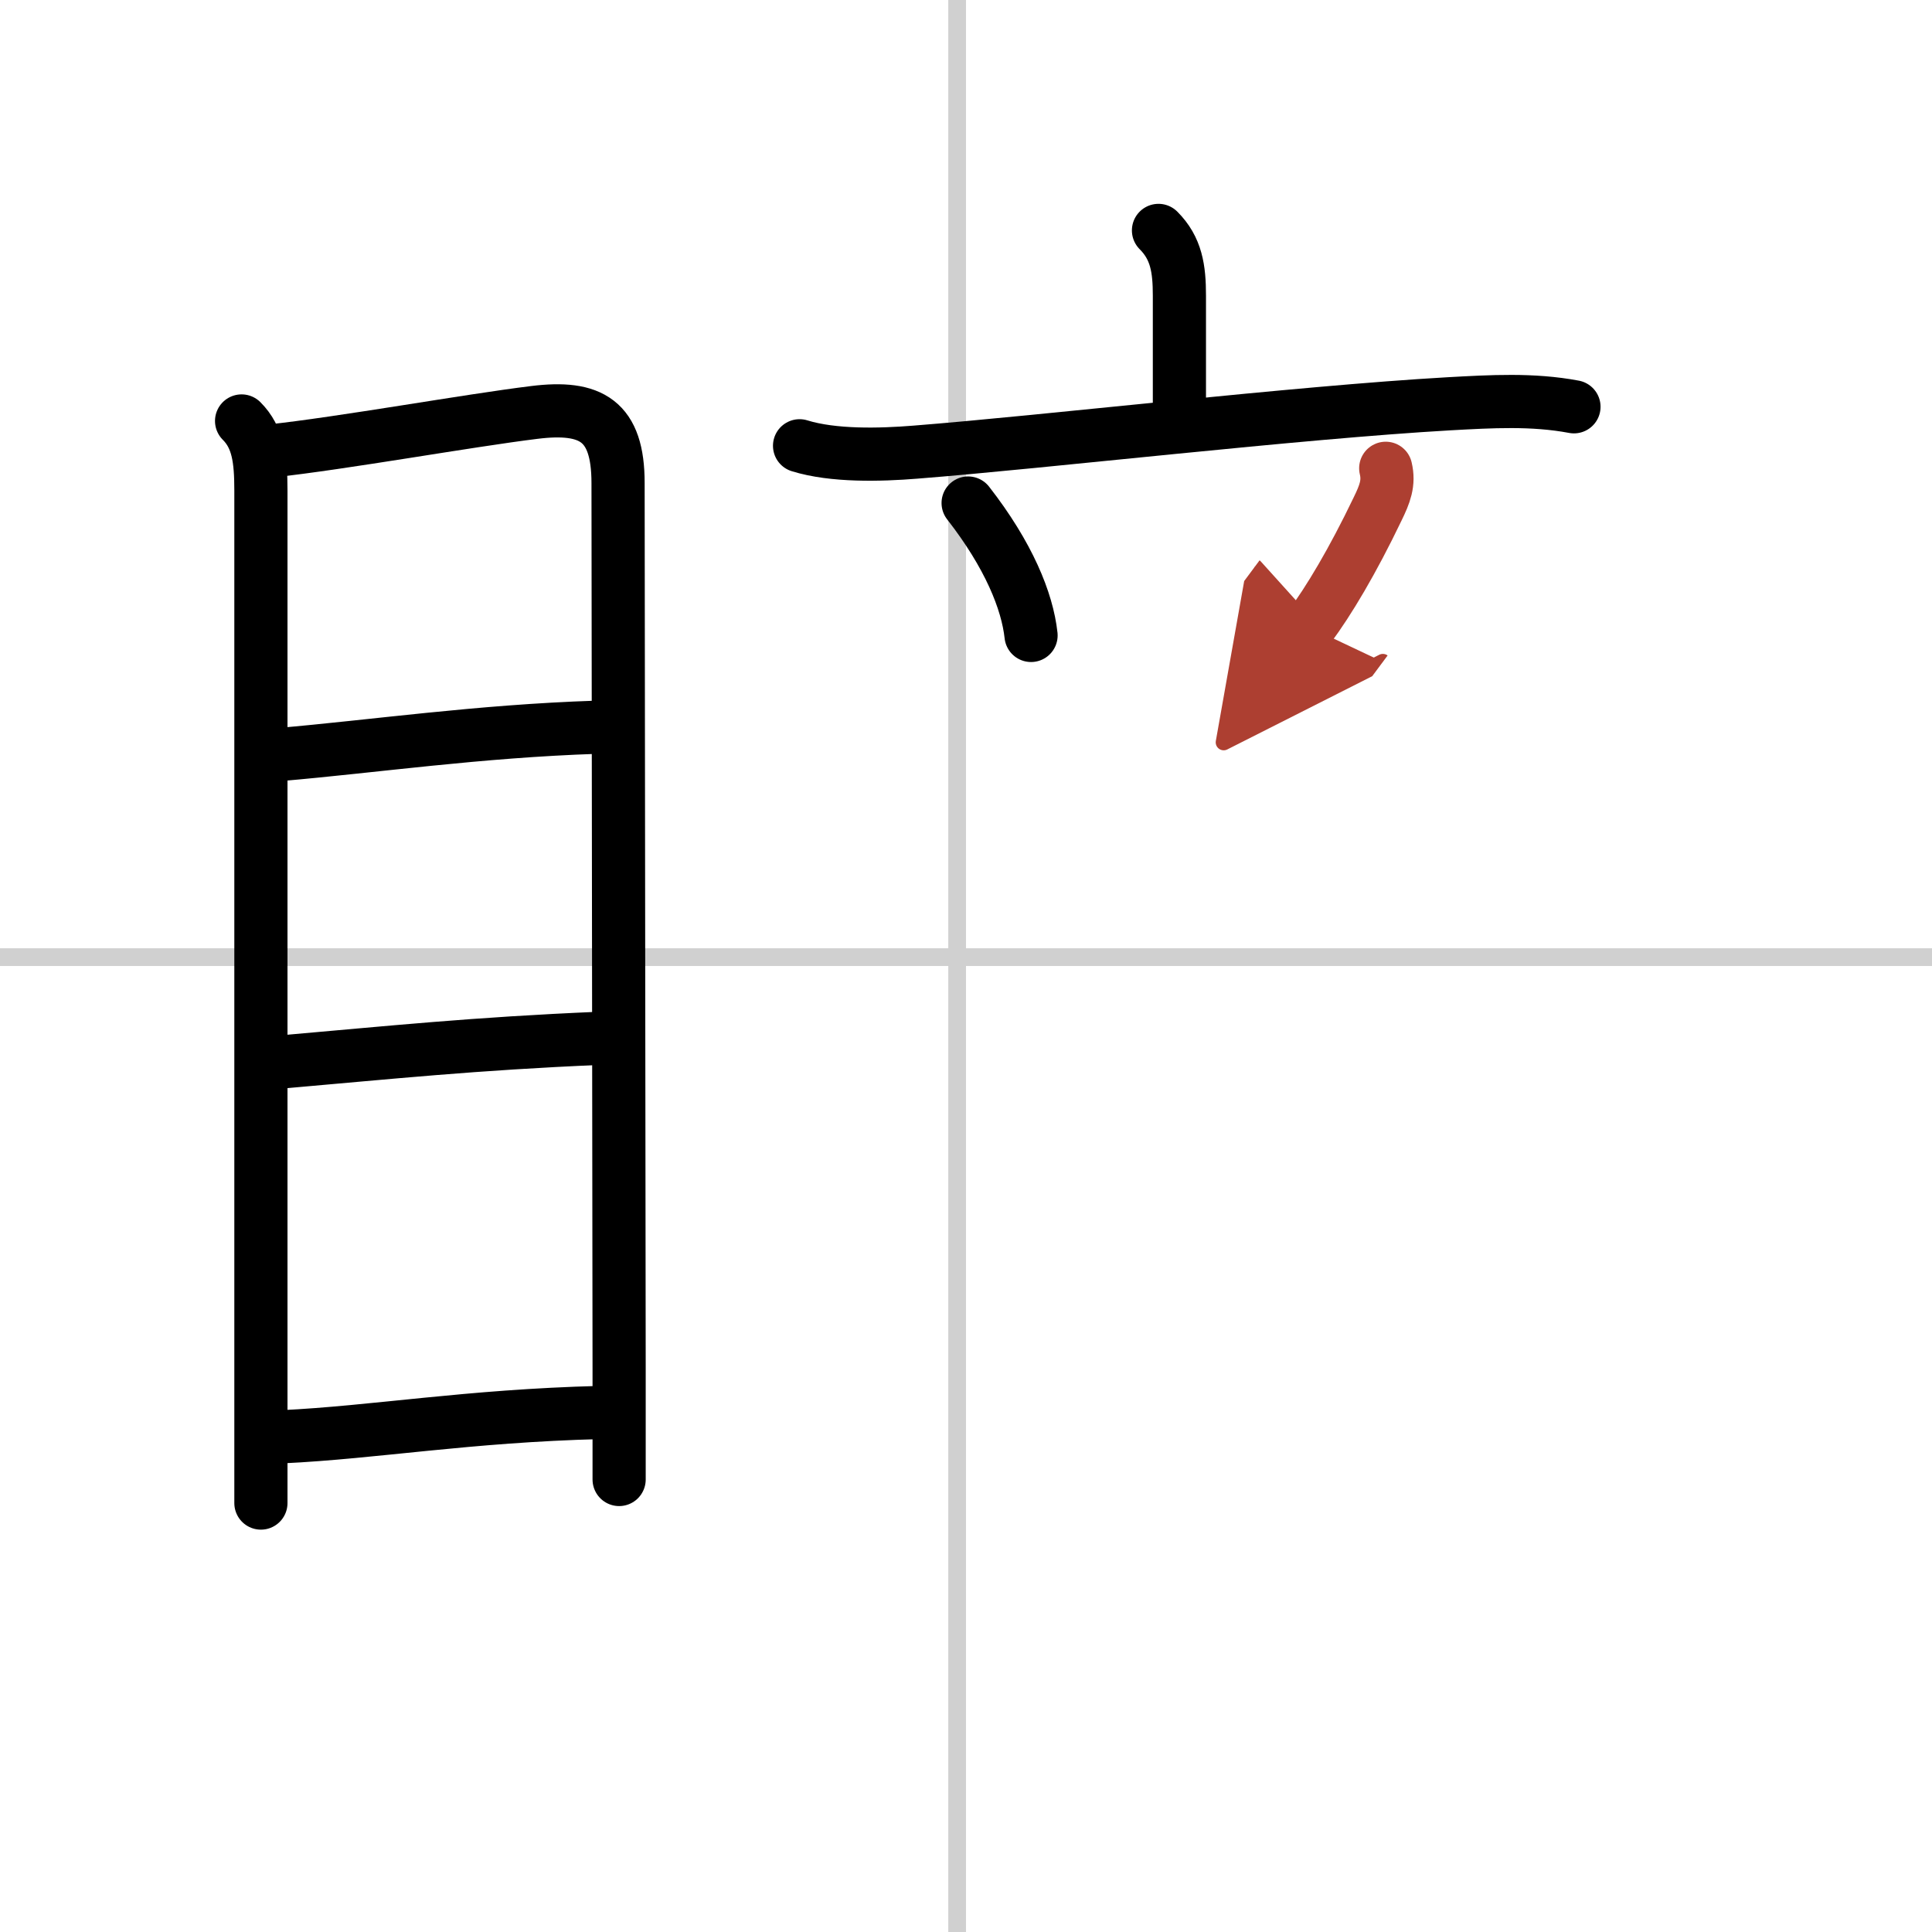
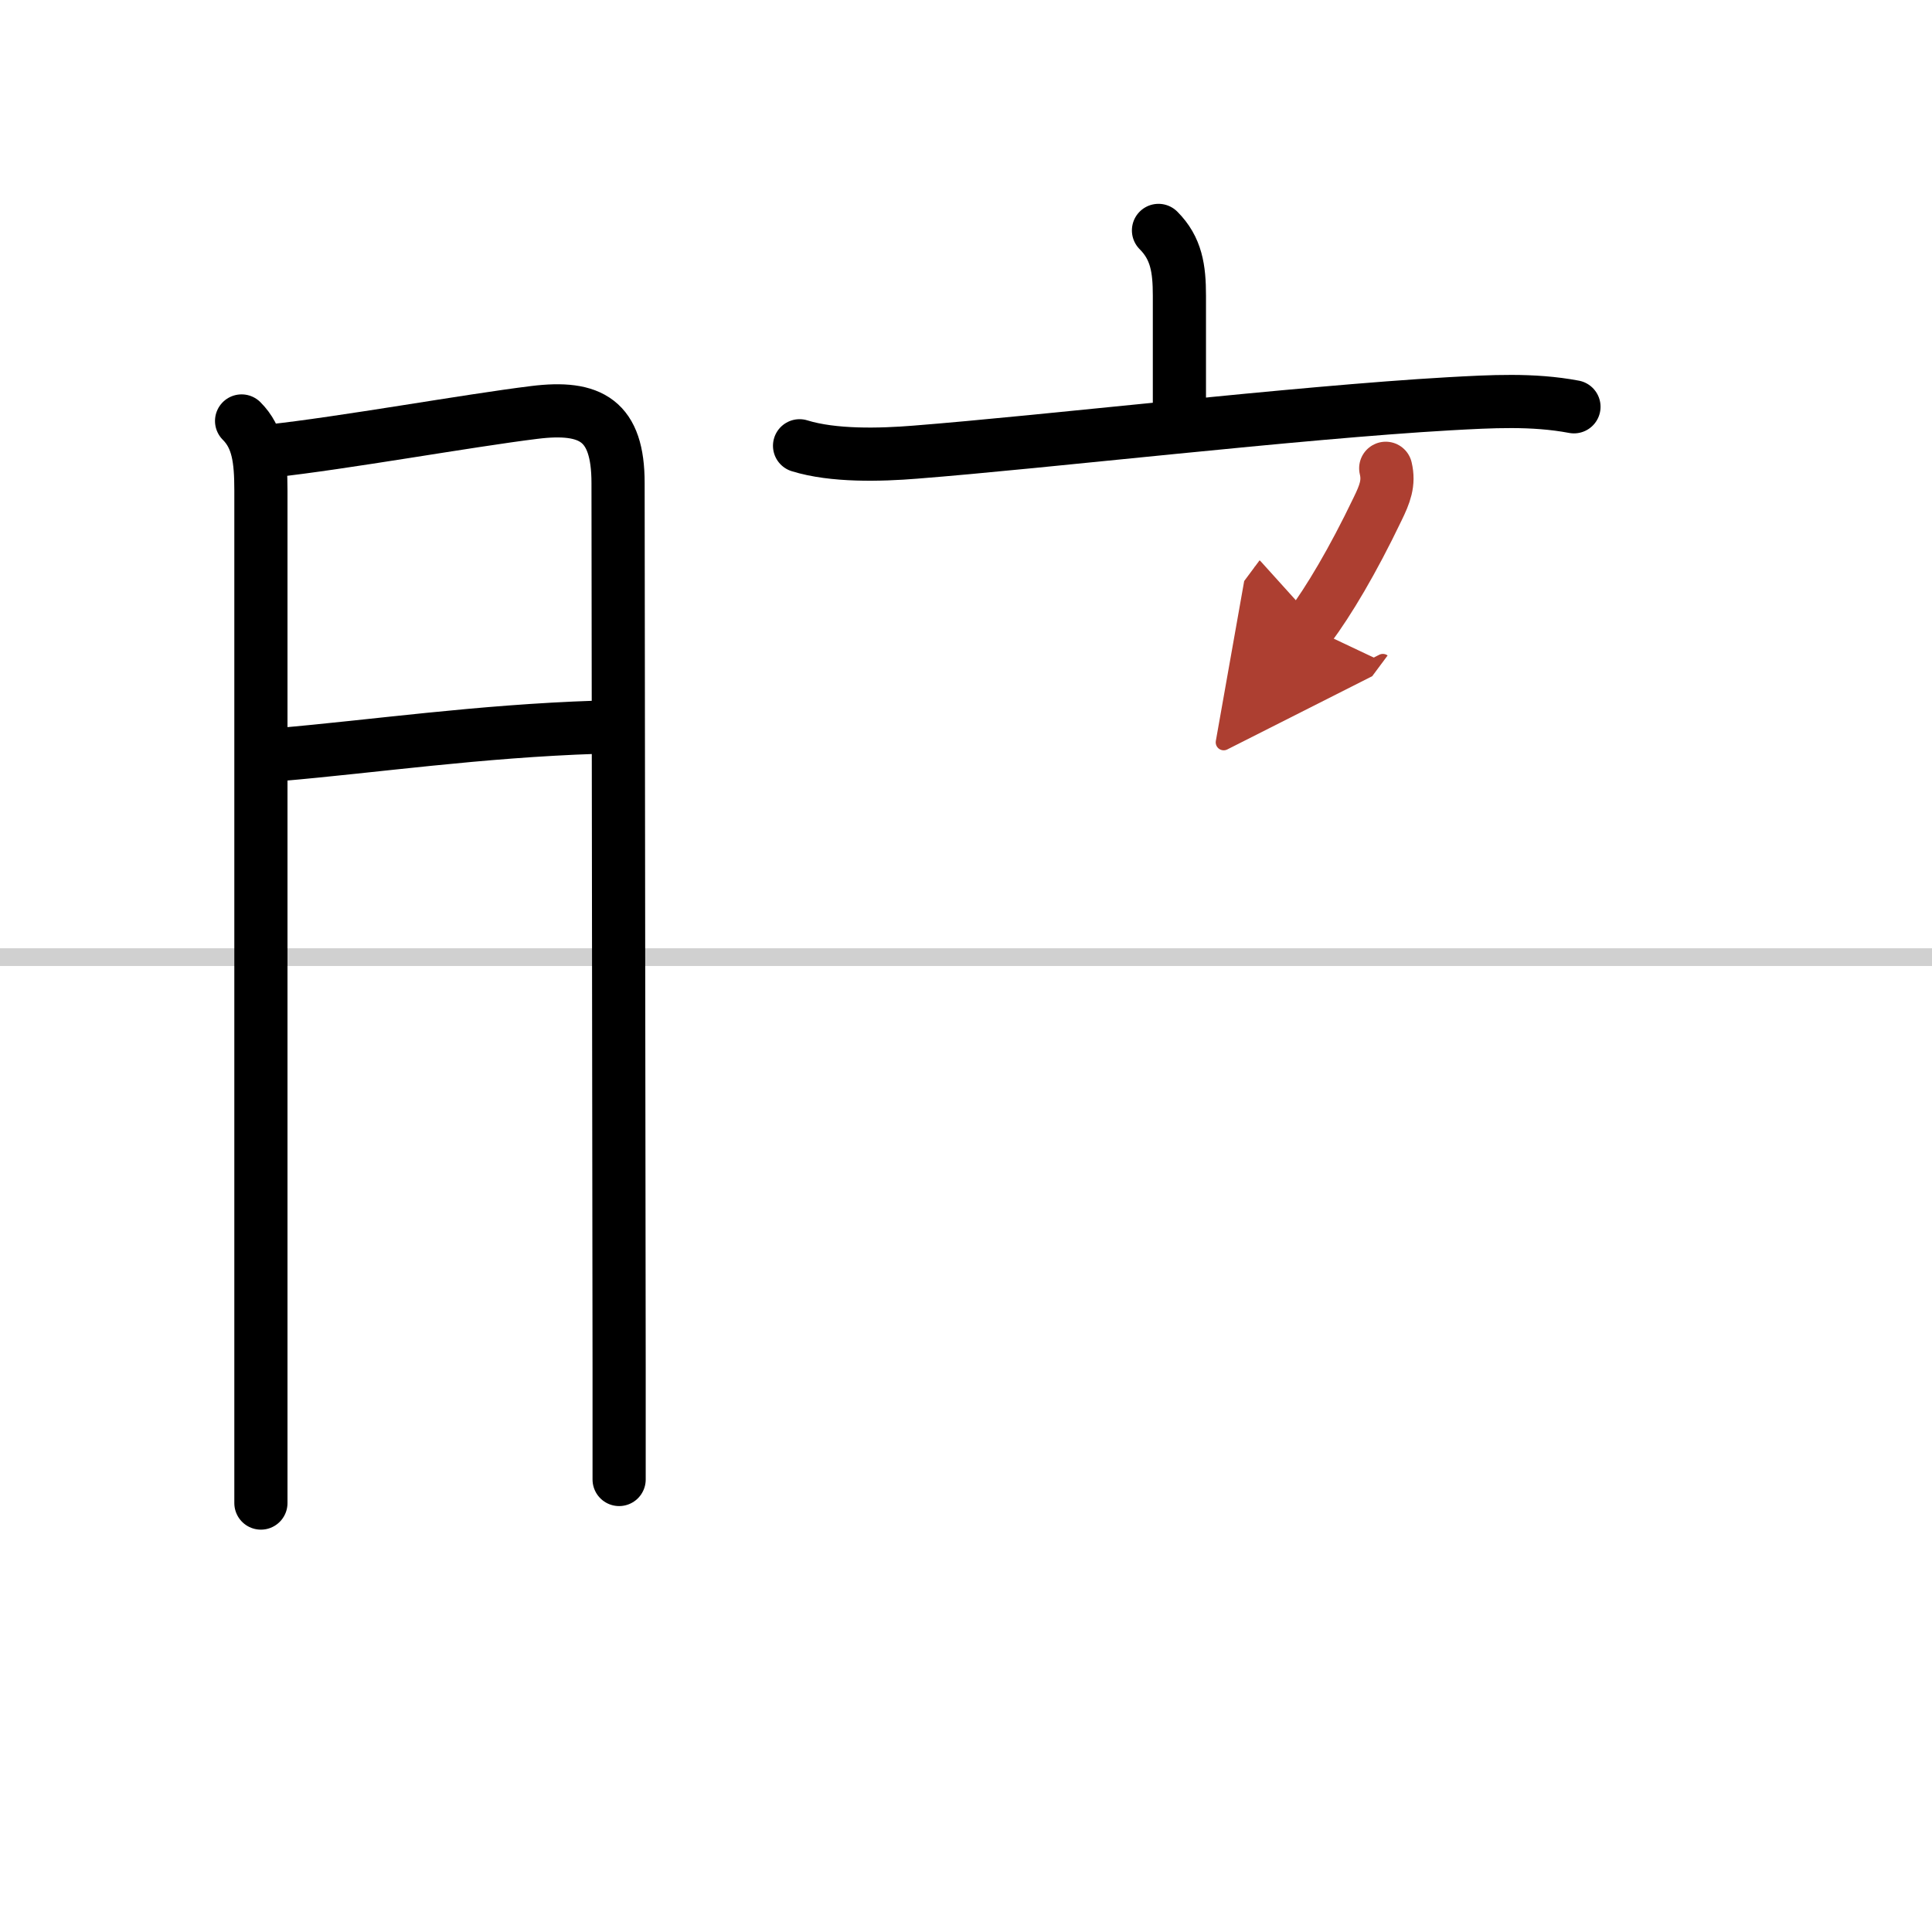
<svg xmlns="http://www.w3.org/2000/svg" width="400" height="400" viewBox="0 0 109 109">
  <defs>
    <marker id="a" markerWidth="4" orient="auto" refX="1" refY="5" viewBox="0 0 10 10">
      <polyline points="0 0 10 5 0 10 1 5" fill="#ad3f31" stroke="#ad3f31" />
    </marker>
  </defs>
  <g fill="none" stroke="#000" stroke-linecap="round" stroke-linejoin="round" stroke-width="3">
    <rect width="100%" height="100%" fill="#fff" stroke="#fff" />
-     <line x1="54" x2="54" y2="109" stroke="#d0d0d0" stroke-width="1" />
    <line x2="109" y1="54" y2="54" stroke="#d0d0d0" stroke-width="1" />
    <path d="m13.63 23.75c0.93 0.93 1.09 2.15 1.09 3.92v50.08 7.05" />
    <path d="m15.29 25.44c4.06-0.44 11.11-1.71 14.85-2.17 3.21-0.4 4.73 0.46 4.73 3.98 0 7.41 0.05 35.8 0.06 49.88v6.34" />
    <path d="m15.76 42.57c5.34-0.46 11.24-1.32 17.89-1.54" />
-     <path d="m15.92 59.91c6.08-0.53 10.83-1.03 17.91-1.33" />
-     <path d="m15.91 81.06c5.26-0.25 10.46-1.18 17.96-1.37" />
    <path d="m65.36 13c1.01 1.01 1.18 2.16 1.18 3.68v6.05" />
    <path d="m45.11 25.15c1.9 0.59 4.55 0.52 6.52 0.36 7.28-0.57 21.53-2.24 30.13-2.73 2.37-0.13 4.7-0.27 7.04 0.17" />
-     <path d="m54.62 28.38c2.29 2.94 3.34 5.53 3.55 7.47" />
    <path d="m78.18 26.42c0.2 0.83-0.05 1.46-0.46 2.3-1.41 2.94-2.75 5.18-3.85 6.66" marker-end="url(#a)" stroke="#ad3f31" />
  </g>
</svg>